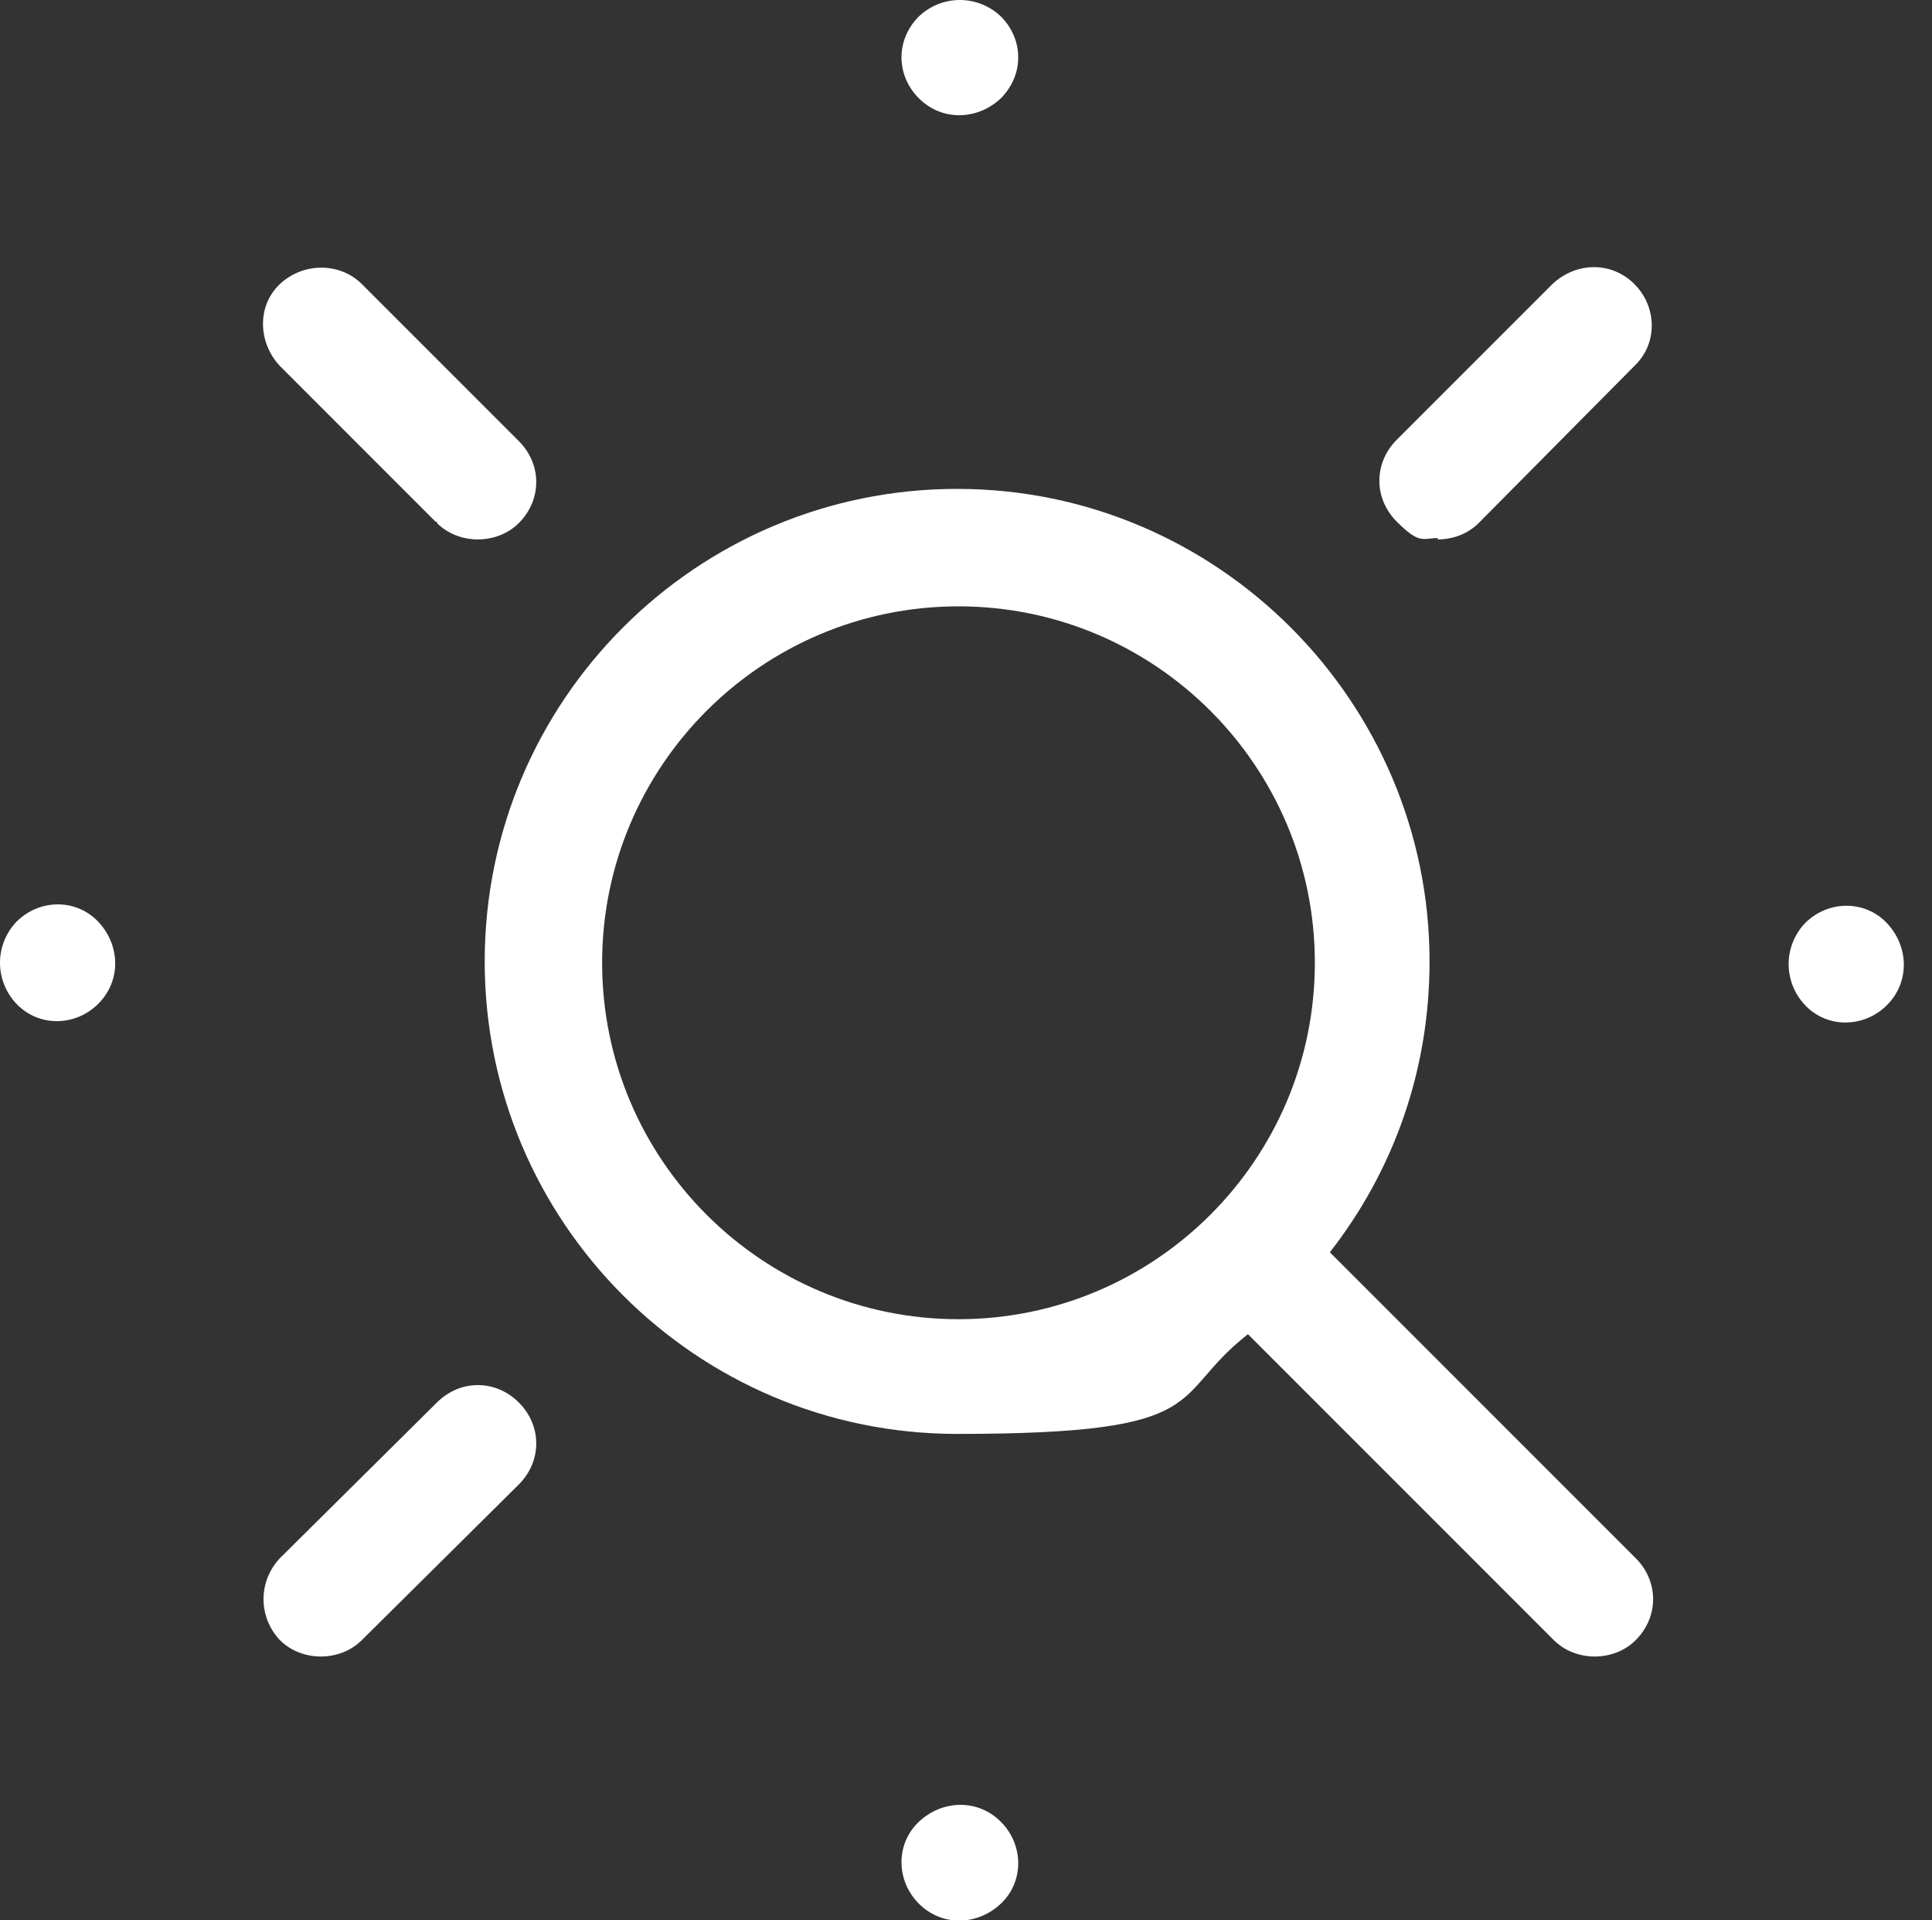
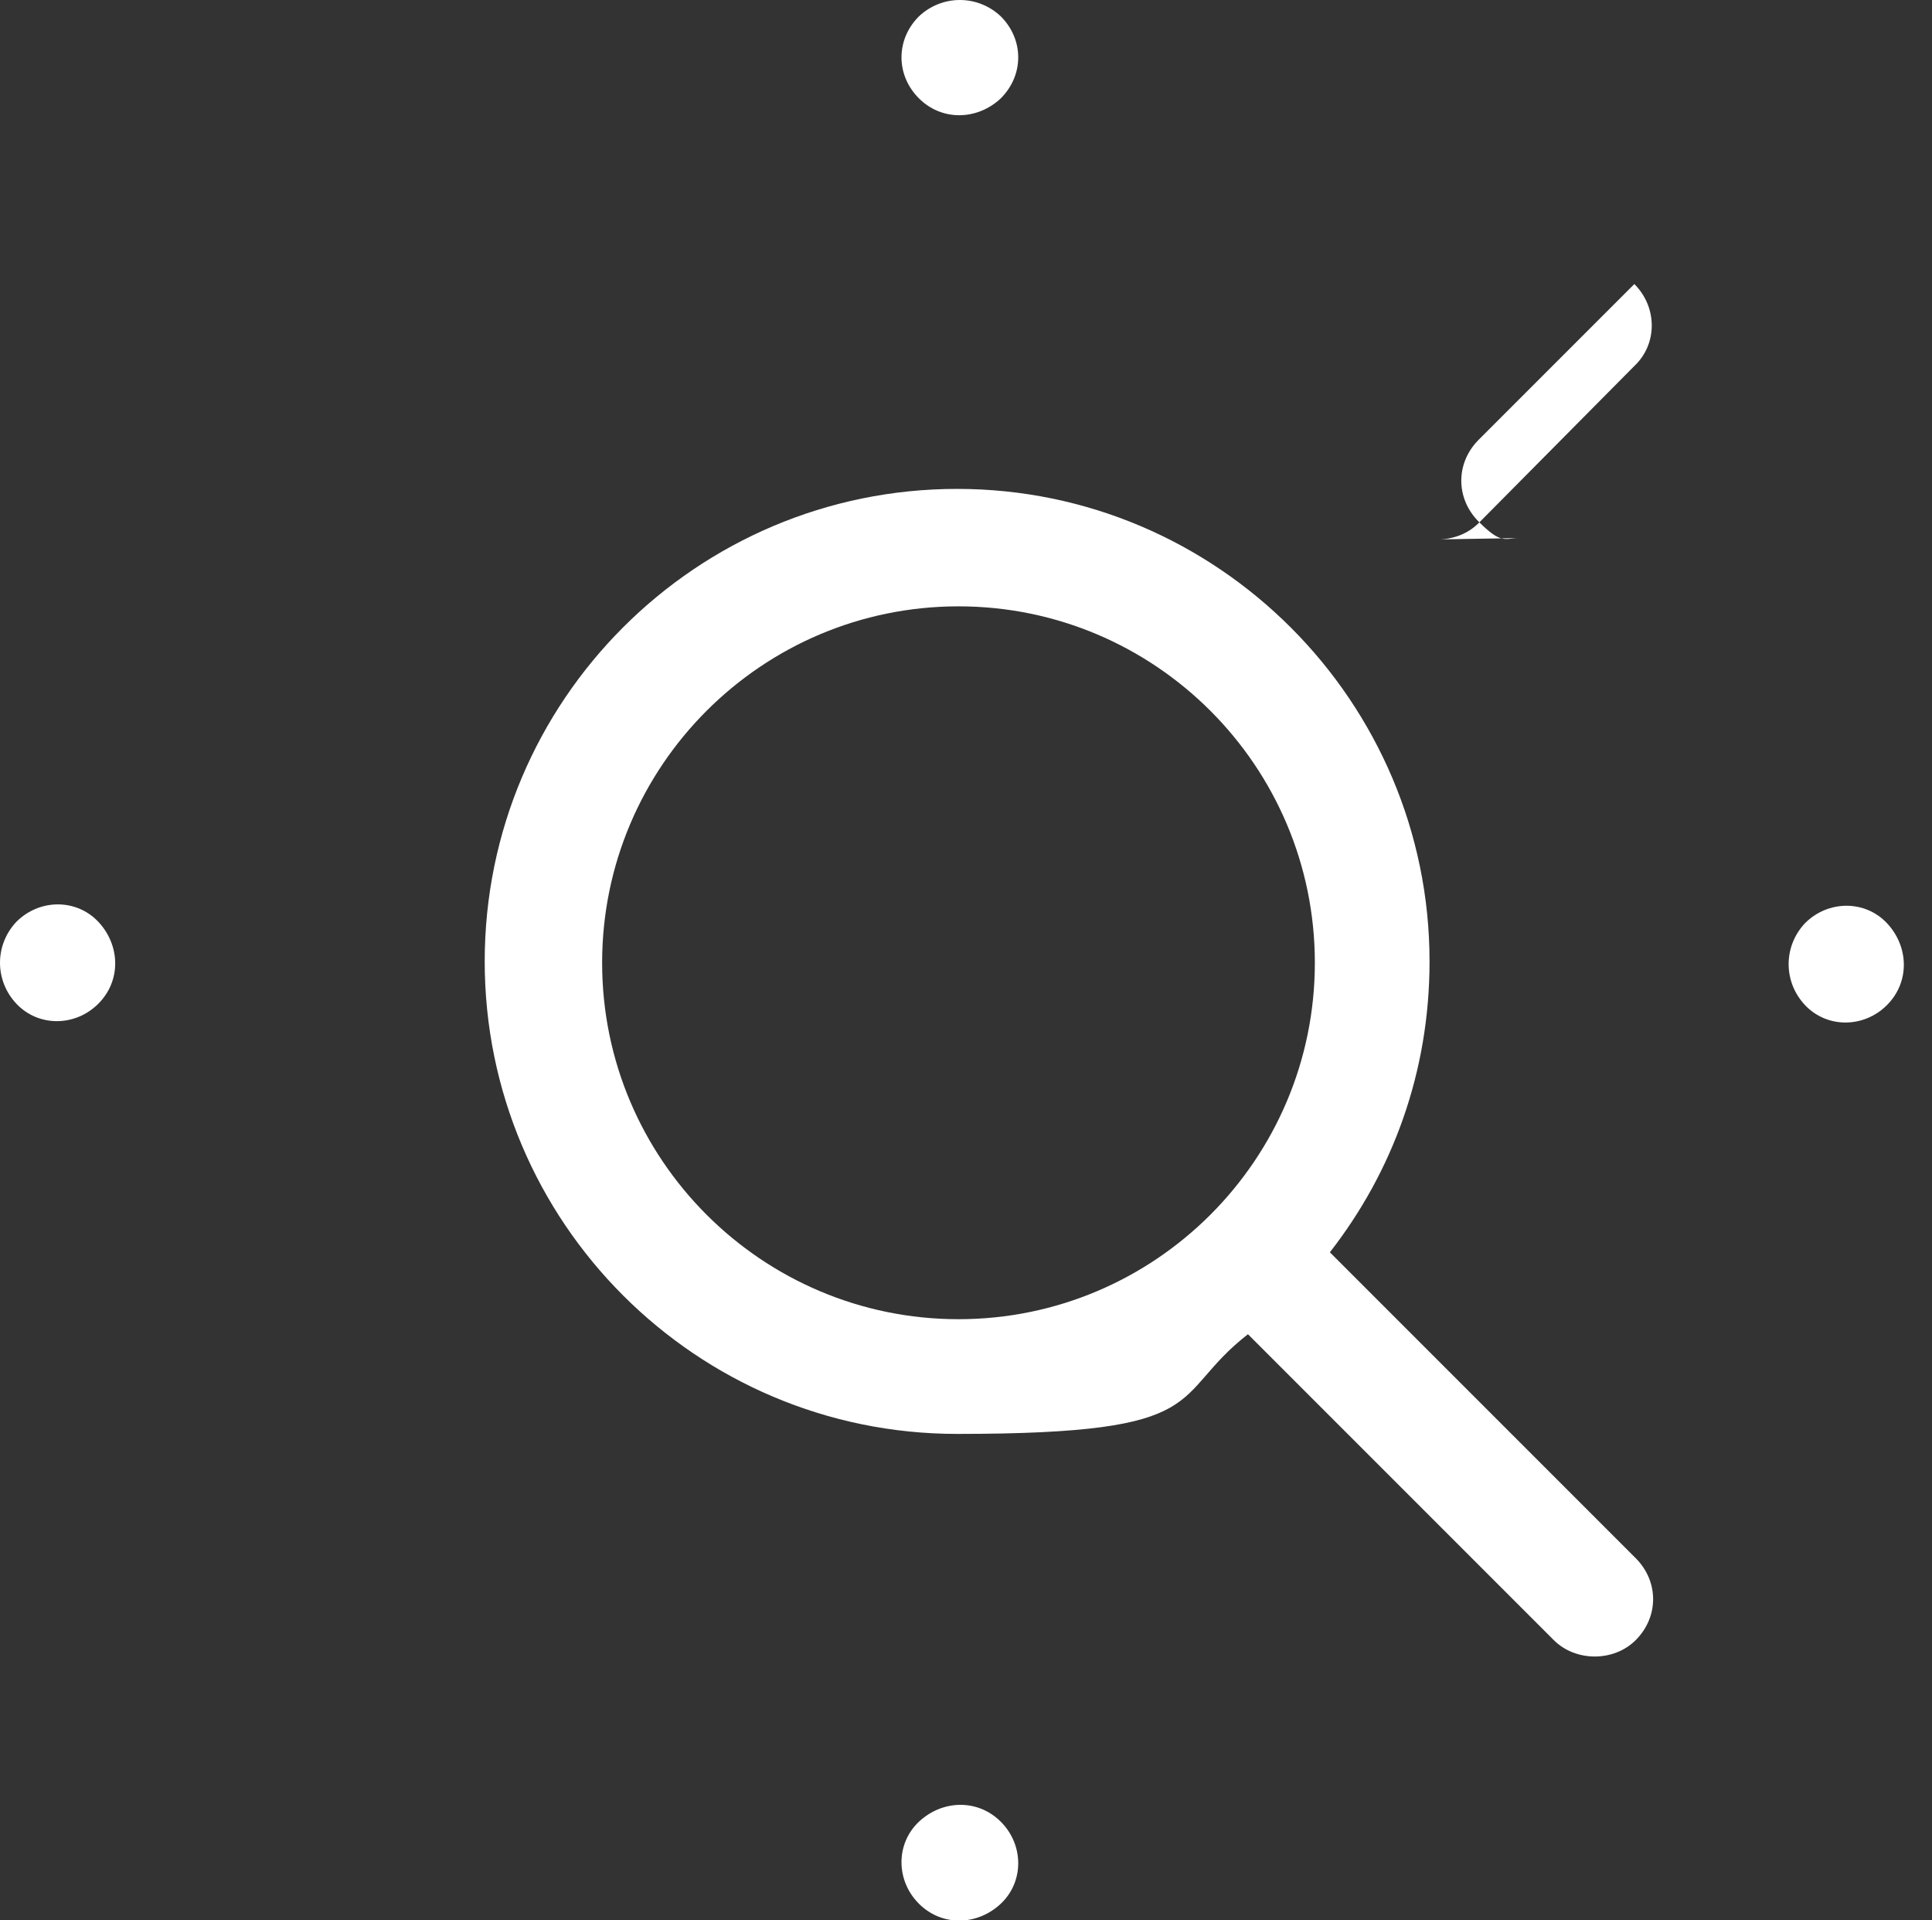
<svg xmlns="http://www.w3.org/2000/svg" id="Calque_2" version="1.1" viewBox="0 0 141.5 140.6">
  <rect x="0" y="0" width="141.5" height="140.6" fill="#333333" stroke="none" />
  <defs>
    <style>
      .st0 {
        fill: #fff;
      }
    </style>
  </defs>
  <g id="Calque_1-2">
    <g>
-       <path class="st0" d="M32,38.3c.8.8,1.9,1.2,3,1.2s2.2-.4,3-1.2c1.7-1.7,1.7-4.3,0-6l-11.5-11.5c-1.6-1.6-4.3-1.6-6,0s-1.6,4.3,0,6l11.4,11.4h.1Z" />
-       <path class="st0" d="M32,102.7l-11.5,11.4c-1.6,1.7-1.6,4.3,0,6,.8.8,1.9,1.2,3,1.2s2.2-.4,3-1.2l11.5-11.4c1.7-1.7,1.7-4.3,0-6s-4.3-1.7-6,0h0Z" />
-       <path class="st0" d="M105.3,39.5c1.1,0,2.2-.4,3-1.2l11.4-11.5c1.7-1.6,1.7-4.3,0-6s-4.3-1.6-6,0l-11.4,11.4c-1.7,1.7-1.7,4.3,0,6s1.9,1.2,3,1.2h0Z" />
+       <path class="st0" d="M105.3,39.5c1.1,0,2.2-.4,3-1.2l11.4-11.5c1.7-1.6,1.7-4.3,0-6l-11.4,11.4c-1.7,1.7-1.7,4.3,0,6s1.9,1.2,3,1.2h0Z" />
      <path class="st0" d="M73.3,7.2c1.7-1.7,1.7-4.3,0-6-1.7-1.6-4.3-1.6-6,0-1.7,1.7-1.7,4.3,0,6s4.3,1.6,6,0Z" />
      <path class="st0" d="M132.2,67.6c-1.6,1.7-1.6,4.3,0,6s4.3,1.7,6,0,1.6-4.3,0-6-4.3-1.7-6,0Z" />
      <path class="st0" d="M67.3,133.4c-1.7,1.6-1.7,4.3,0,6s4.3,1.6,6,0,1.7-4.3,0-6-4.3-1.6-6,0Z" />
      <path class="st0" d="M1.2,67.5c-1.6,1.7-1.6,4.3,0,6,1.6,1.7,4.3,1.7,6,0s1.6-4.3,0-6-4.3-1.7-6,0Z" />
      <path class="st0" d="M97.4,91.7c4.6-5.9,7.3-13.2,7.3-21.3,0-19-15.5-34.6-34.6-34.6s-34.6,15.5-34.6,34.6,15.5,34.6,34.6,34.6,15.4-2.7,21.3-7.3l22.4,22.4c.8.8,1.9,1.2,3,1.2s2.2-.4,3-1.2c1.7-1.7,1.7-4.3,0-6l-22.4-22.4h0ZM70.2,96.6c-14.4,0-26.1-11.7-26.1-26.1s11.7-26.1,26.1-26.1,26.1,11.7,26.1,26.1-11.7,26.1-26.1,26.1Z" />
    </g>
  </g>
</svg>